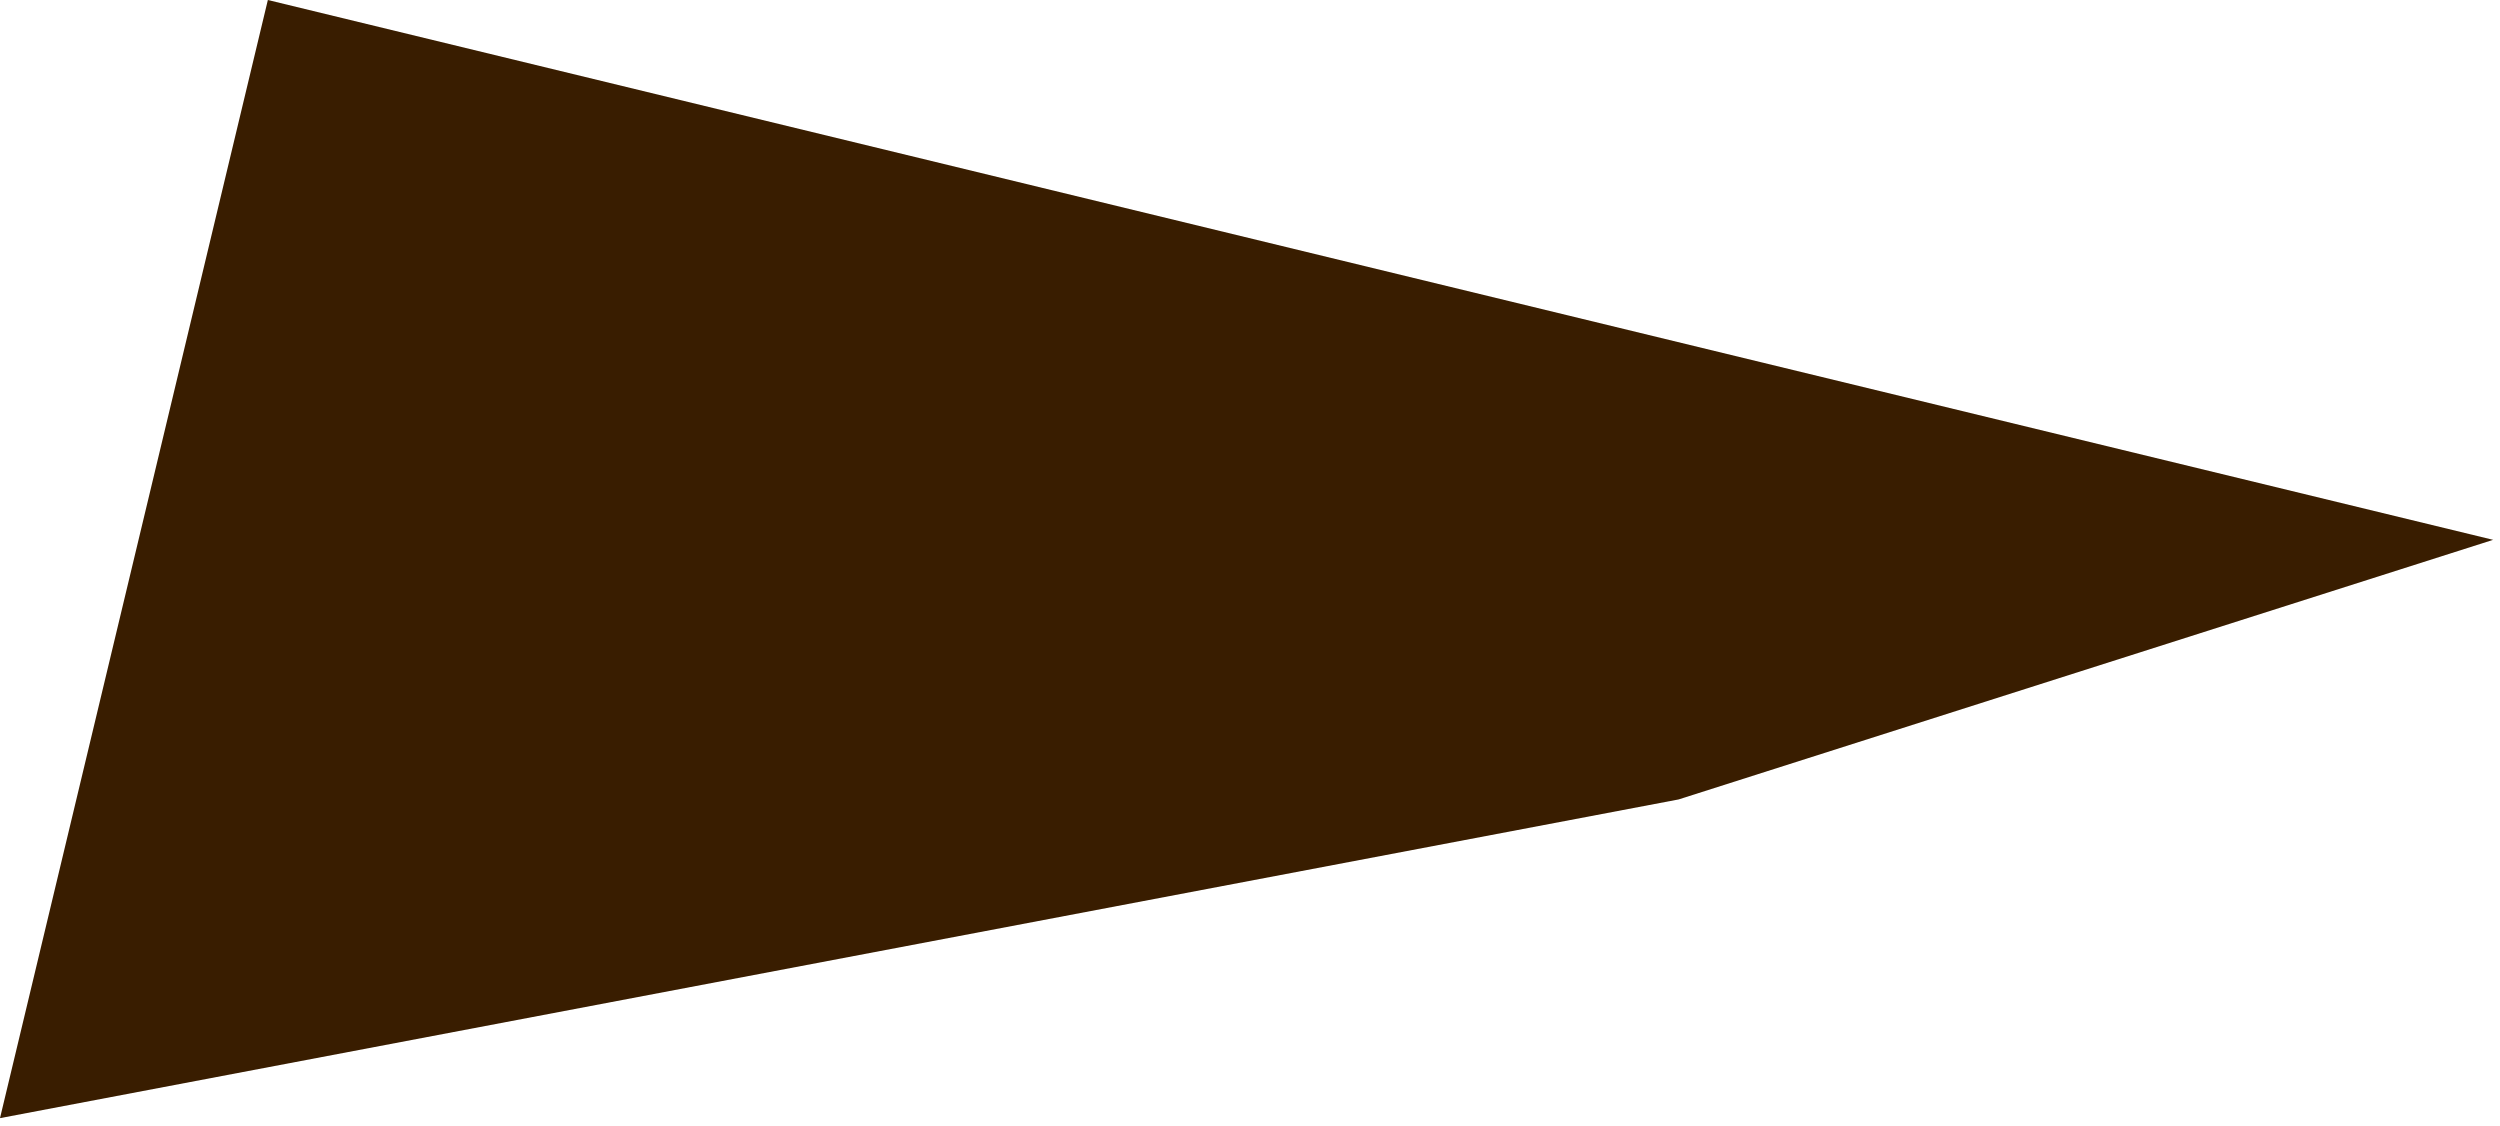
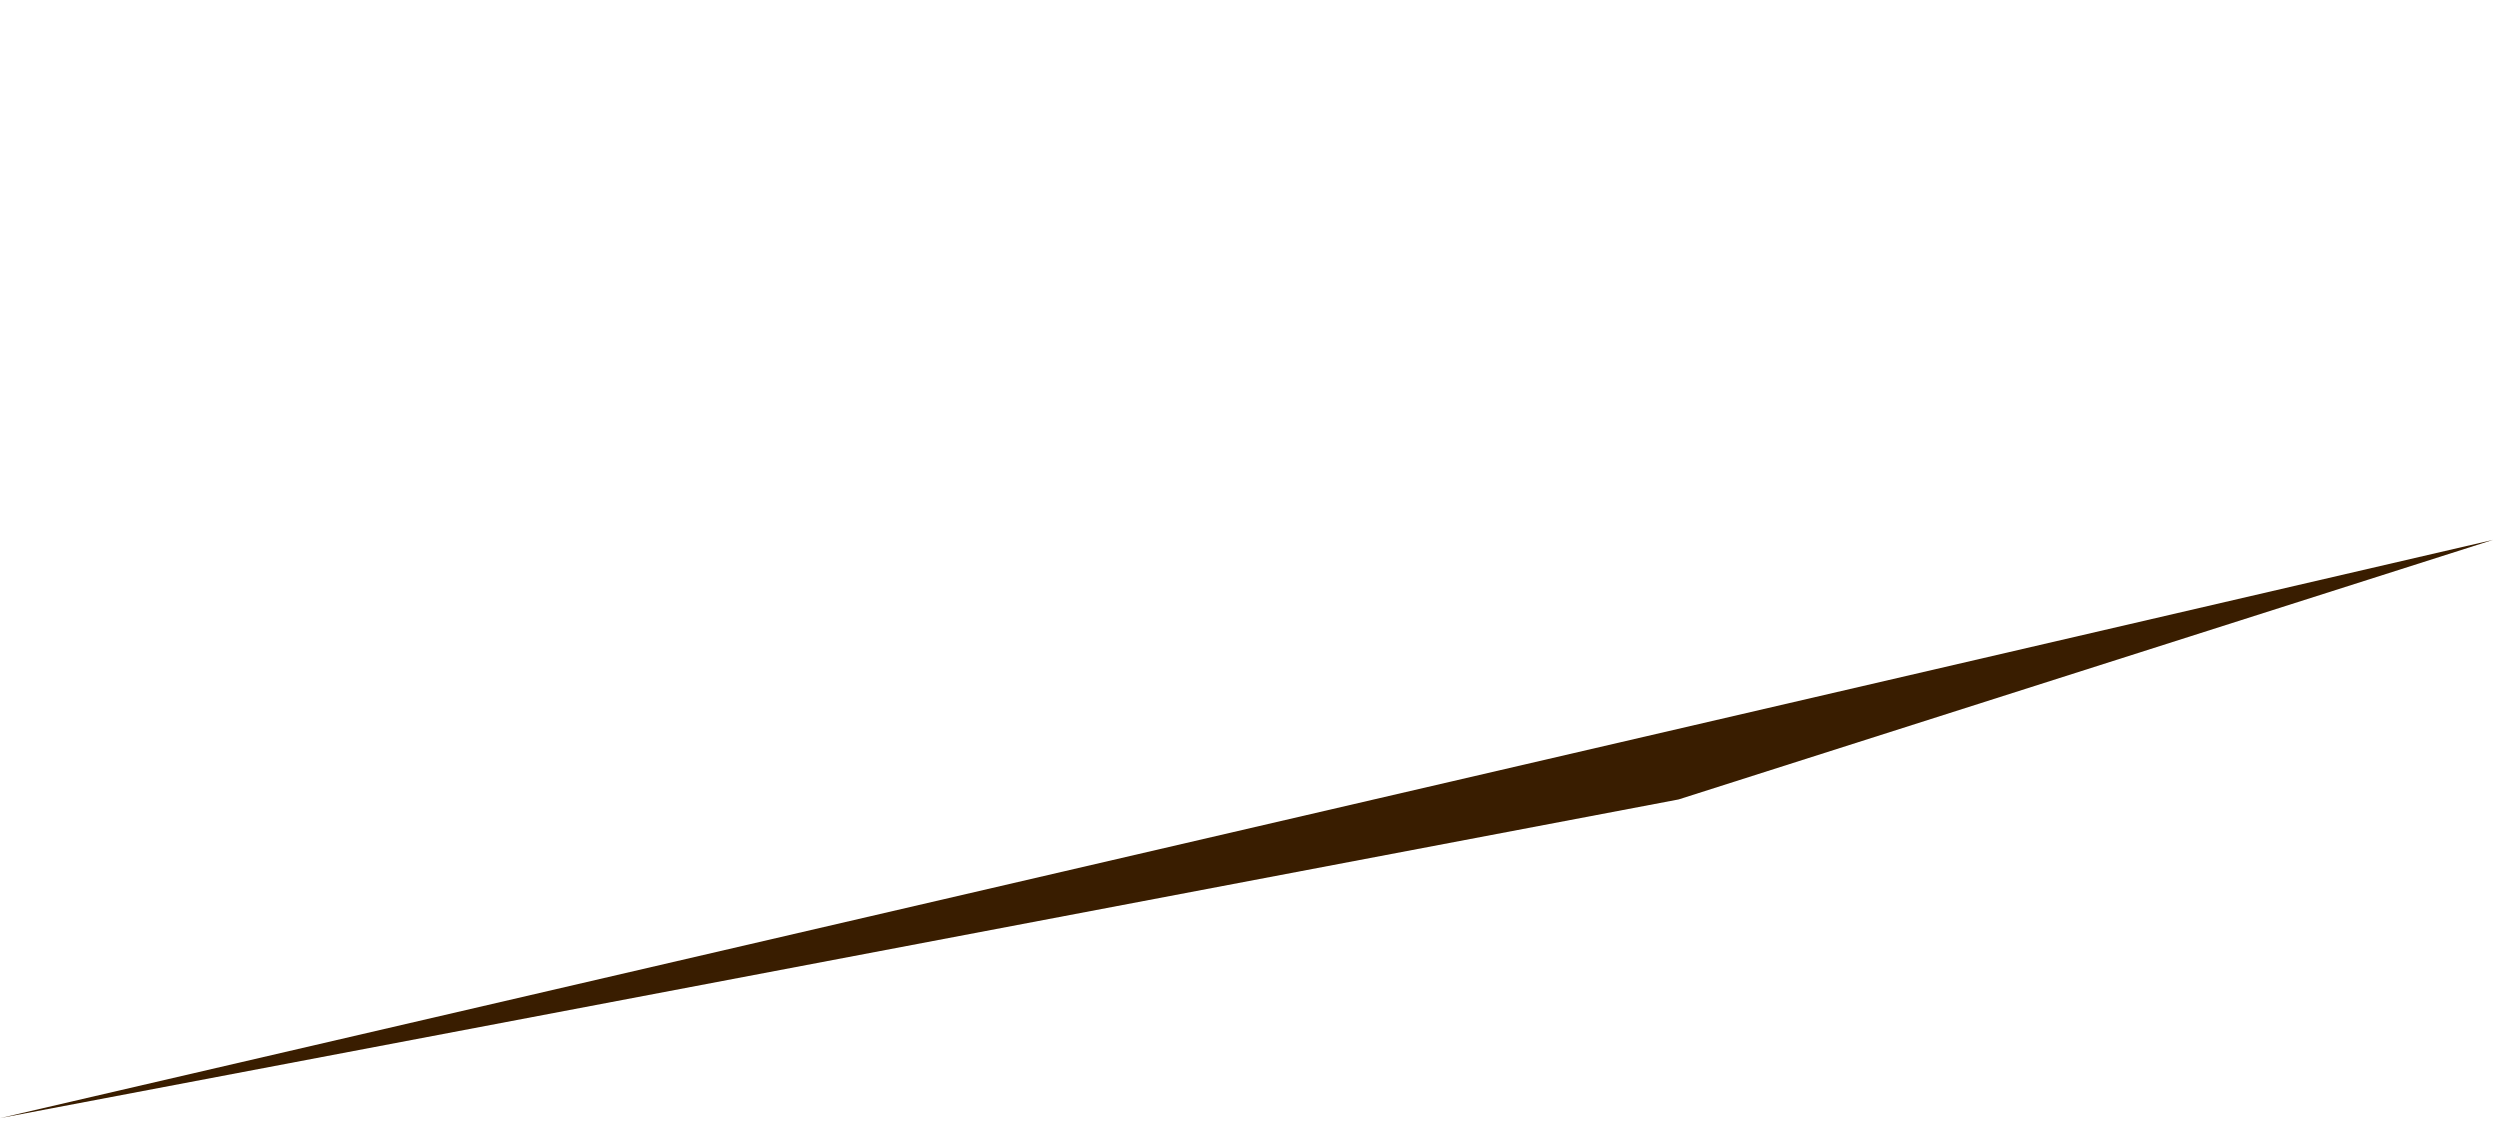
<svg xmlns="http://www.w3.org/2000/svg" version="1.1" width="91px" height="41px">
-   <path d="M 0 40.7 L 9.75 0 L 90.75 19.65 L 61.1 29.1 Z" fill="#391D00" />
+   <path d="M 0 40.7 L 90.75 19.65 L 61.1 29.1 Z" fill="#391D00" />
</svg>